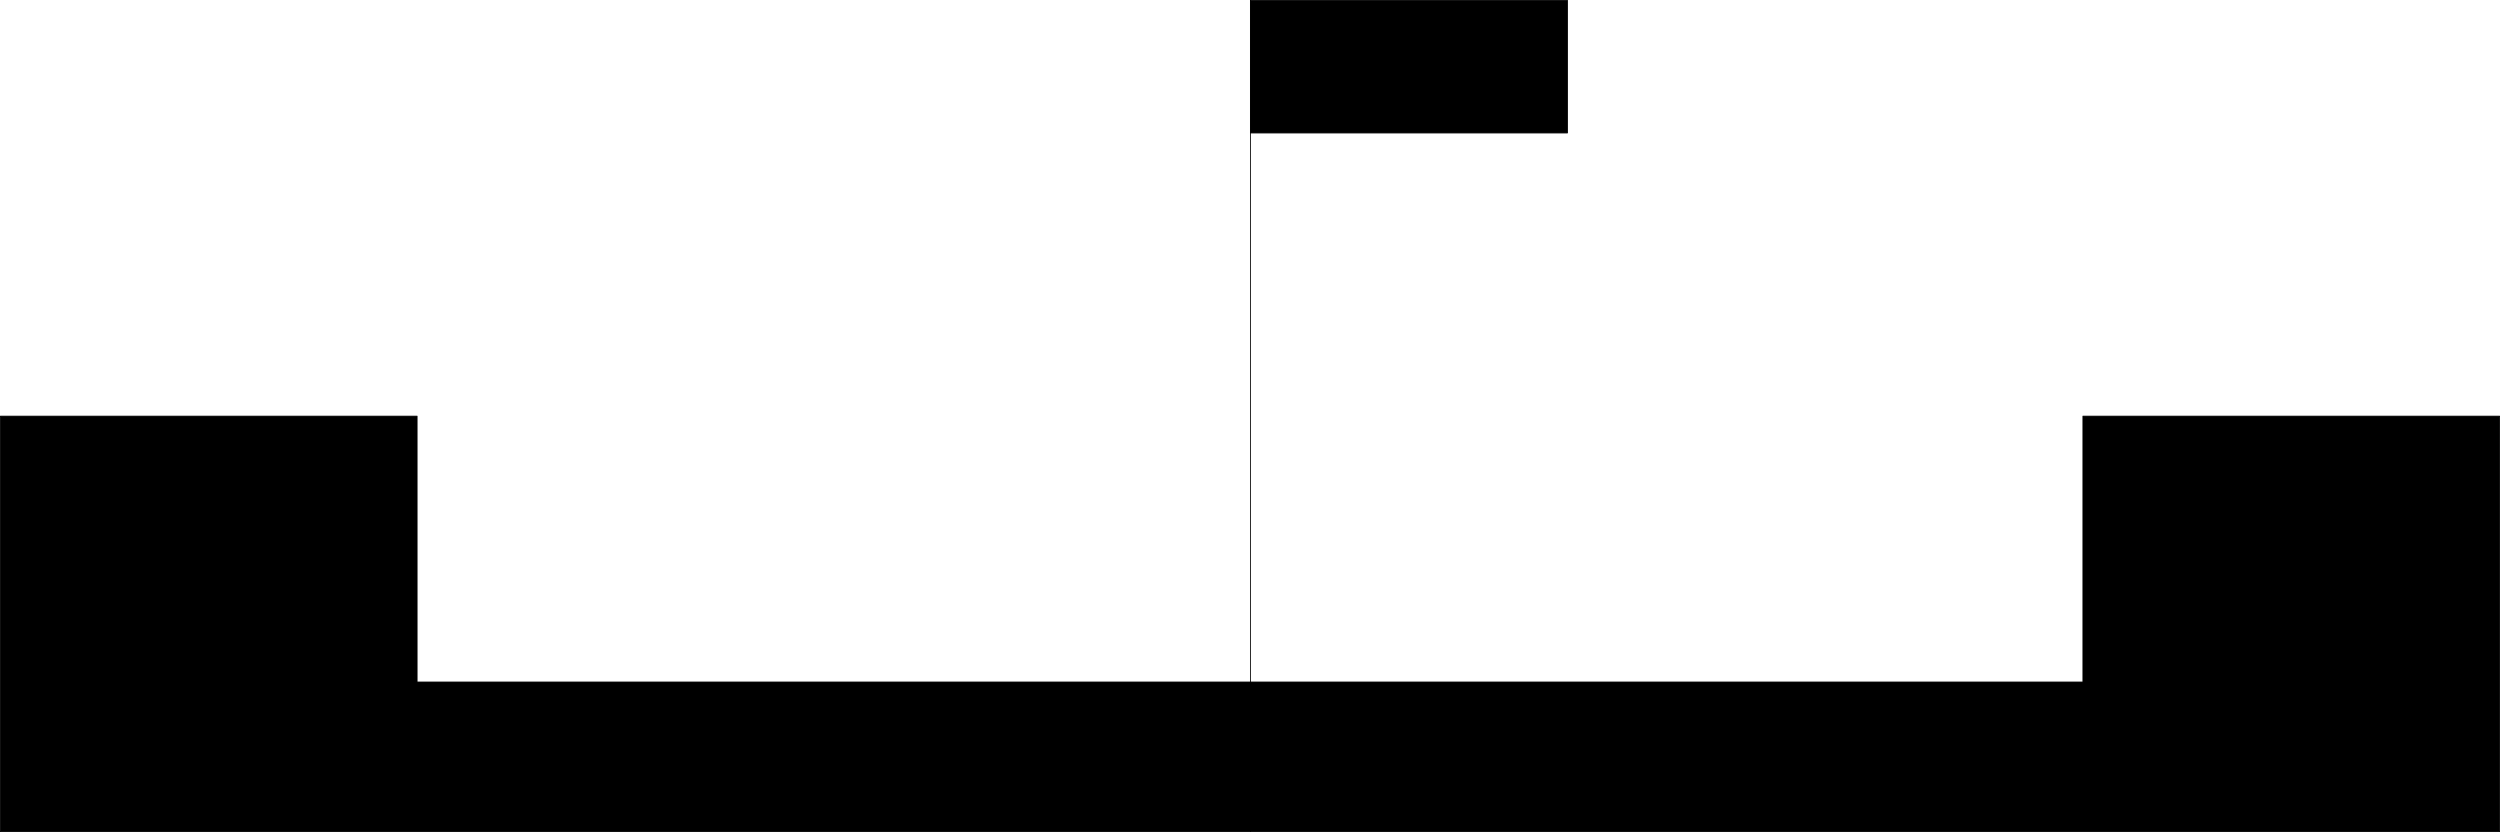
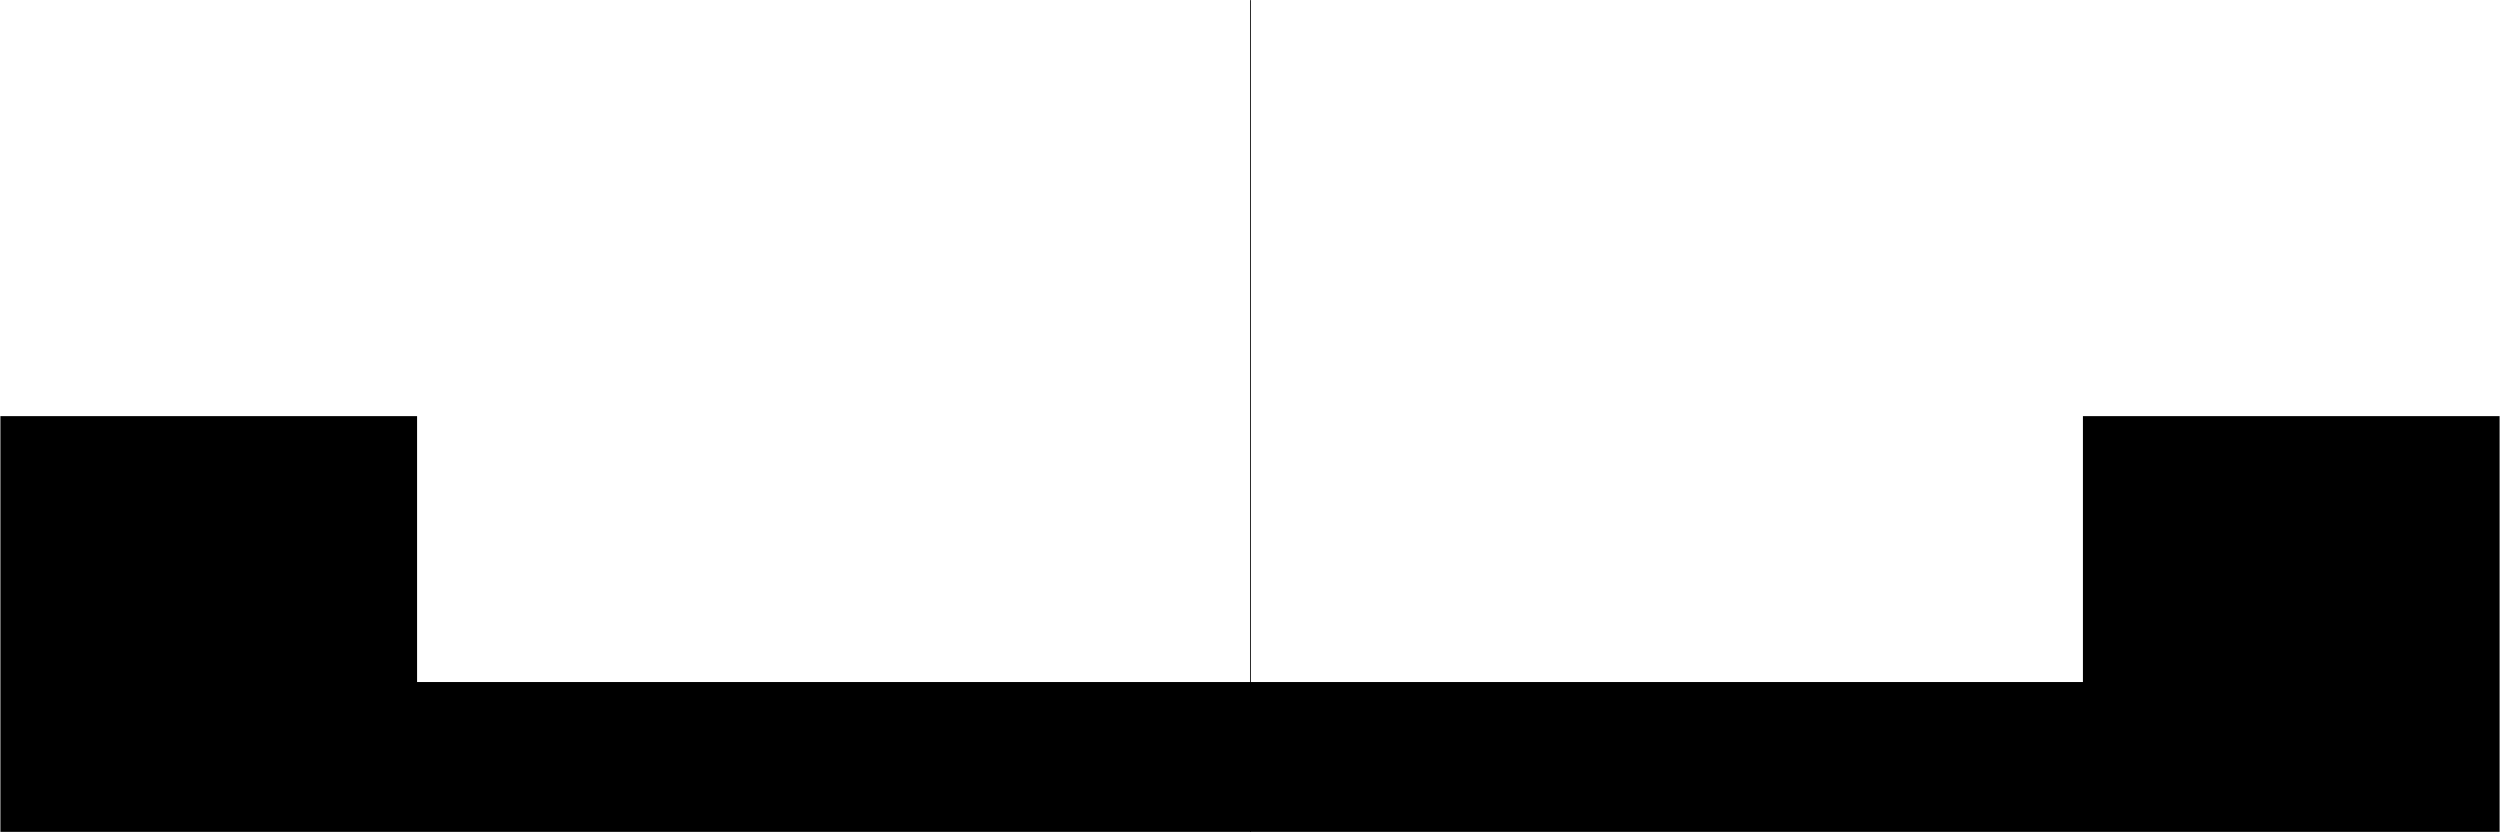
<svg xmlns="http://www.w3.org/2000/svg" xmlns:ns1="http://sodipodi.sourceforge.net/DTD/sodipodi-0.dtd" xmlns:ns2="http://www.inkscape.org/namespaces/inkscape" version="1.0" width="129.809mm" height="43.214mm" id="svg5" ns1:docname="Shape 043.wmf">
  <ns1:namedview id="namedview5" pagecolor="#ffffff" bordercolor="#000000" borderopacity="0.25" ns2:showpageshadow="2" ns2:pageopacity="0.0" ns2:pagecheckerboard="0" ns2:deskcolor="#d1d1d1" ns2:document-units="mm" />
  <defs id="defs1">
    <pattern id="WMFhbasepattern" patternUnits="userSpaceOnUse" width="6" height="6" x="0" y="0" />
  </defs>
-   <path style="fill:#000000;fill-opacity:1;fill-rule:evenodd;stroke:none" d="M 307.605,26.091 V 0.081 h -62.216 v 26.01 0 z" id="path1" />
-   <path style="fill:none;stroke:#000000;stroke-width:0.162px;stroke-linecap:round;stroke-linejoin:round;stroke-miterlimit:4;stroke-dasharray:none;stroke-opacity:1" d="M 307.605,26.091 V 0.081 h -62.216 v 26.01 0 h 62.216" id="path2" />
+   <path style="fill:#000000;fill-opacity:1;fill-rule:evenodd;stroke:none" d="M 307.605,26.091 V 0.081 v 26.01 0 z" id="path1" />
  <path style="fill:none;stroke:#000000;stroke-width:0.162px;stroke-linecap:round;stroke-linejoin:round;stroke-miterlimit:4;stroke-dasharray:none;stroke-opacity:1" d="M 245.389,163.249 V 0.081" id="path3" />
  <path style="fill:#000000;fill-opacity:1;fill-rule:evenodd;stroke:none" d="M 0.081,163.249 H 490.536 V 81.665 H 408.767 V 133.847 H 81.85 V 81.665 H 0.081 Z" id="path4" />
-   <path style="fill:none;stroke:#000000;stroke-width:0.162px;stroke-linecap:round;stroke-linejoin:round;stroke-miterlimit:4;stroke-dasharray:none;stroke-opacity:1" d="M 0.081,163.249 H 490.536 V 81.665 H 408.767 V 133.847 H 81.85 V 81.665 H 0.081 v 81.584" id="path5" />
</svg>